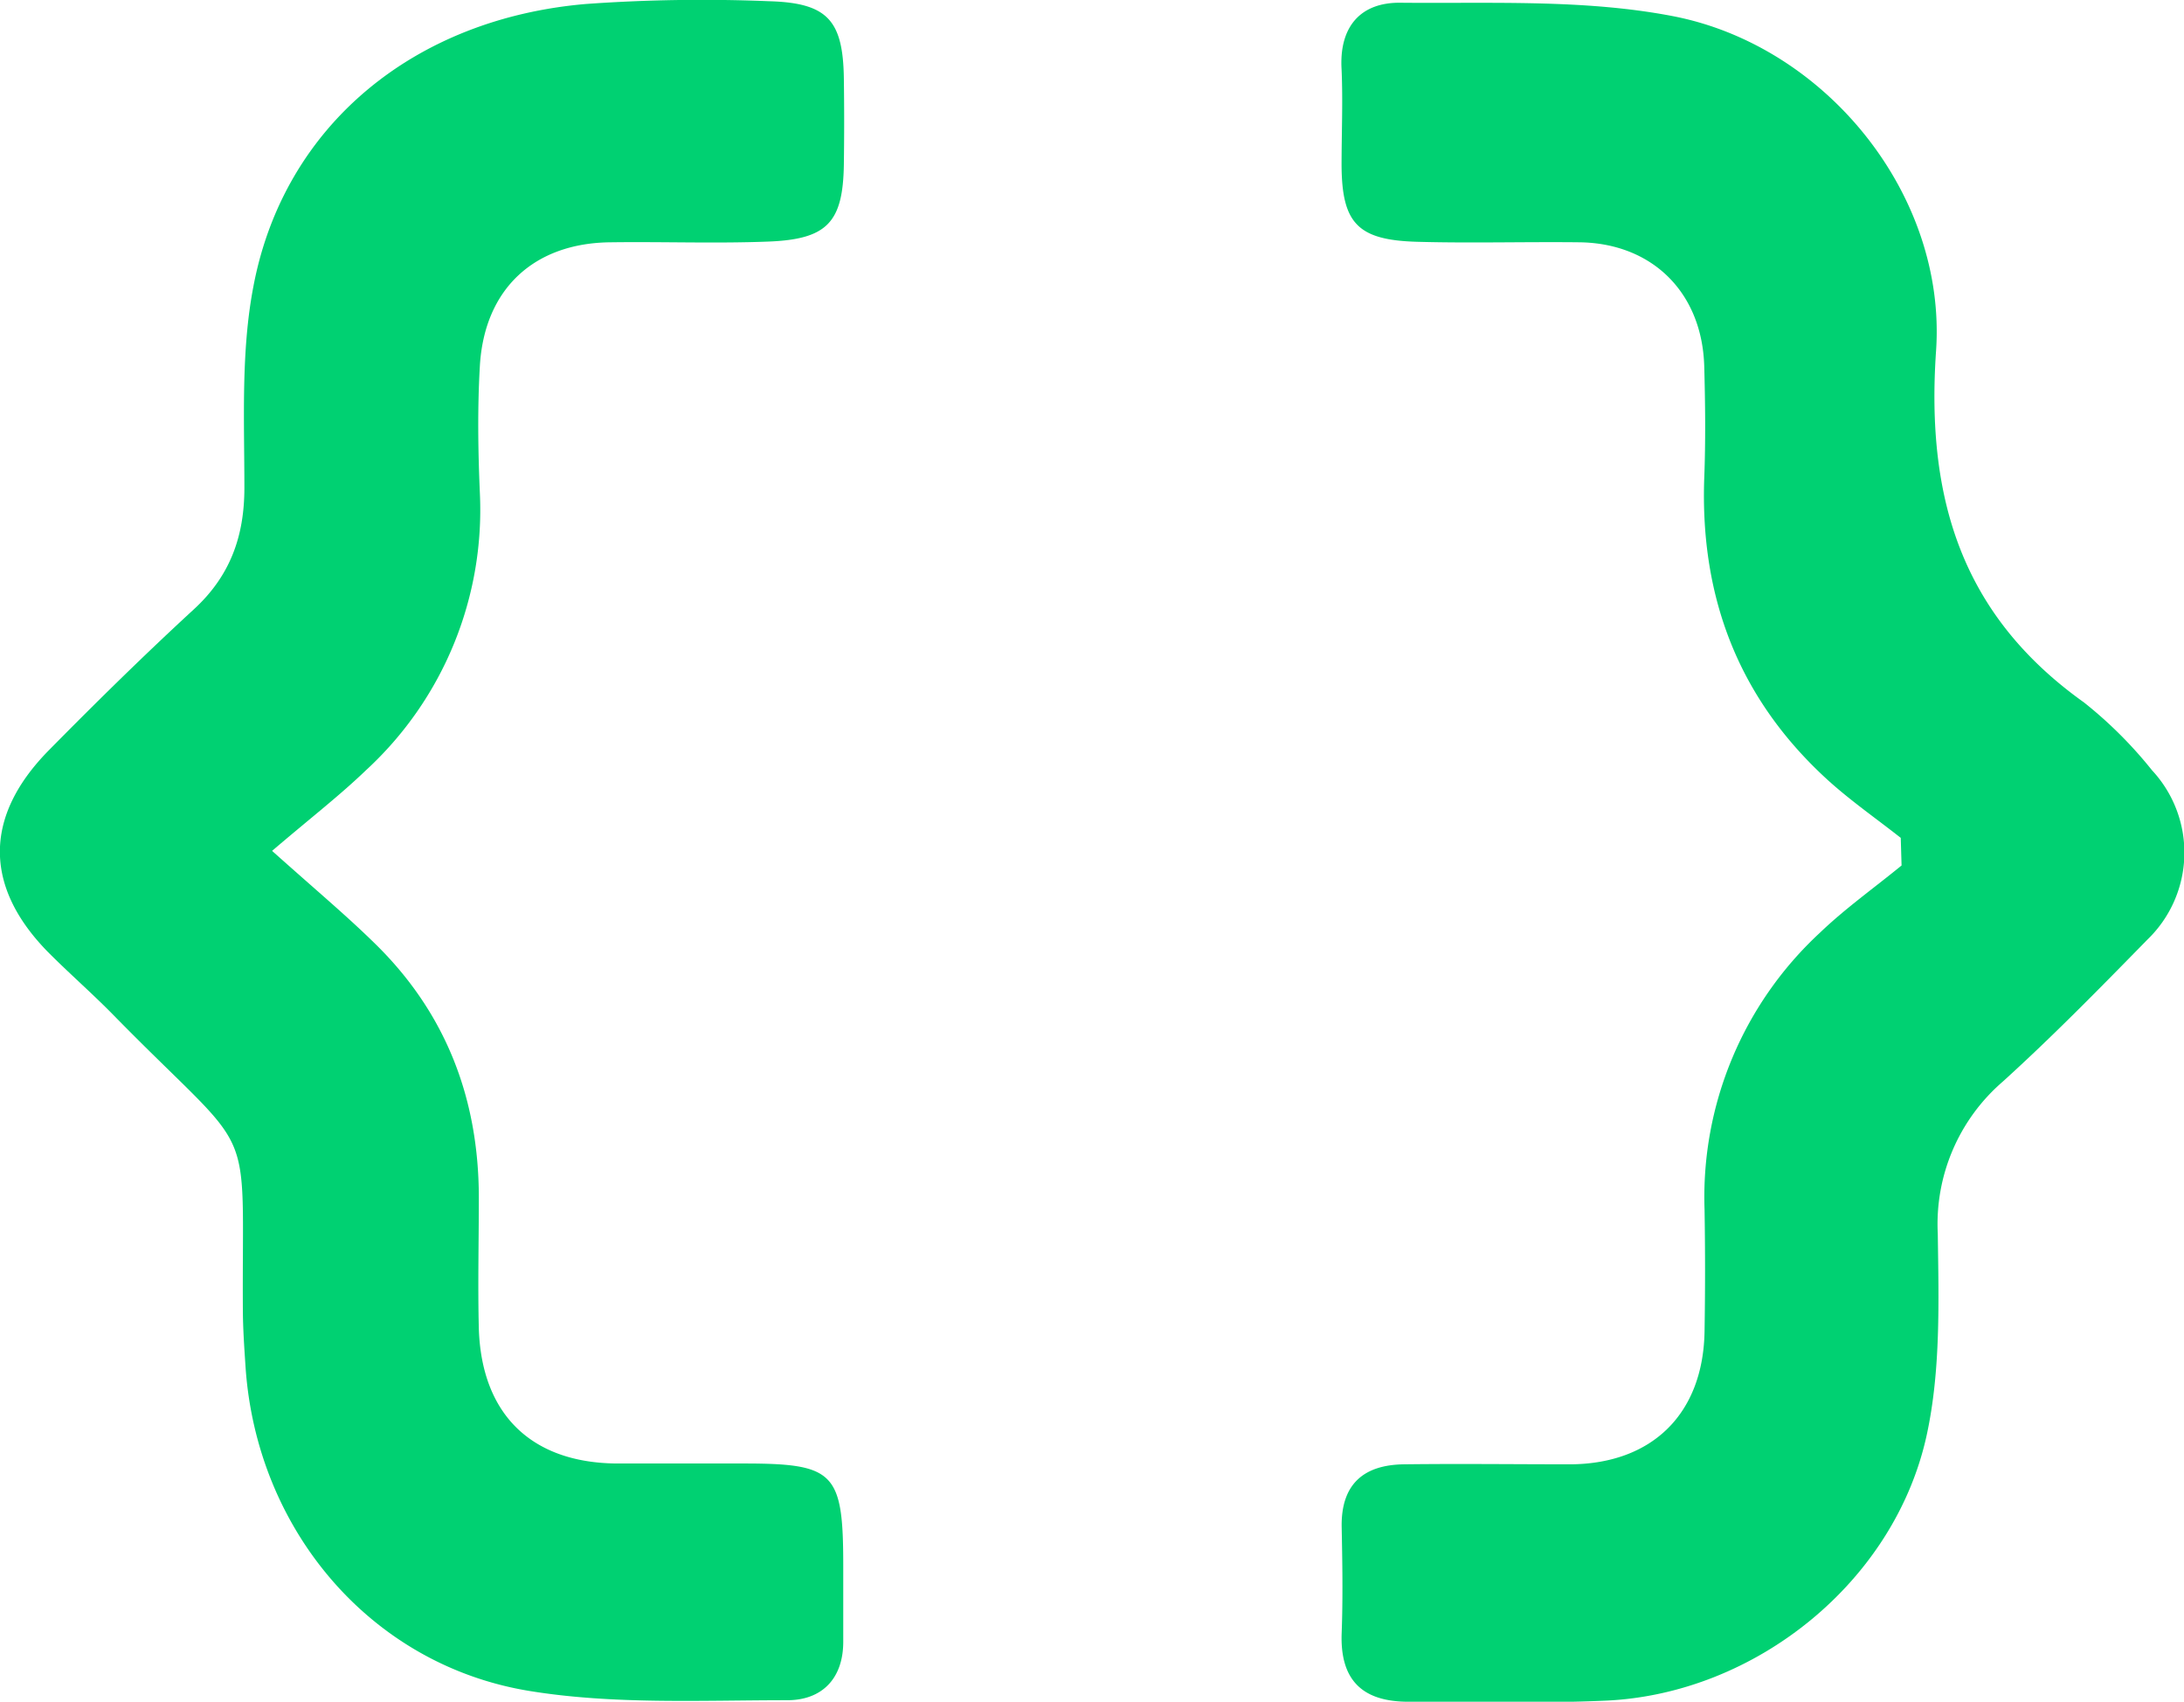
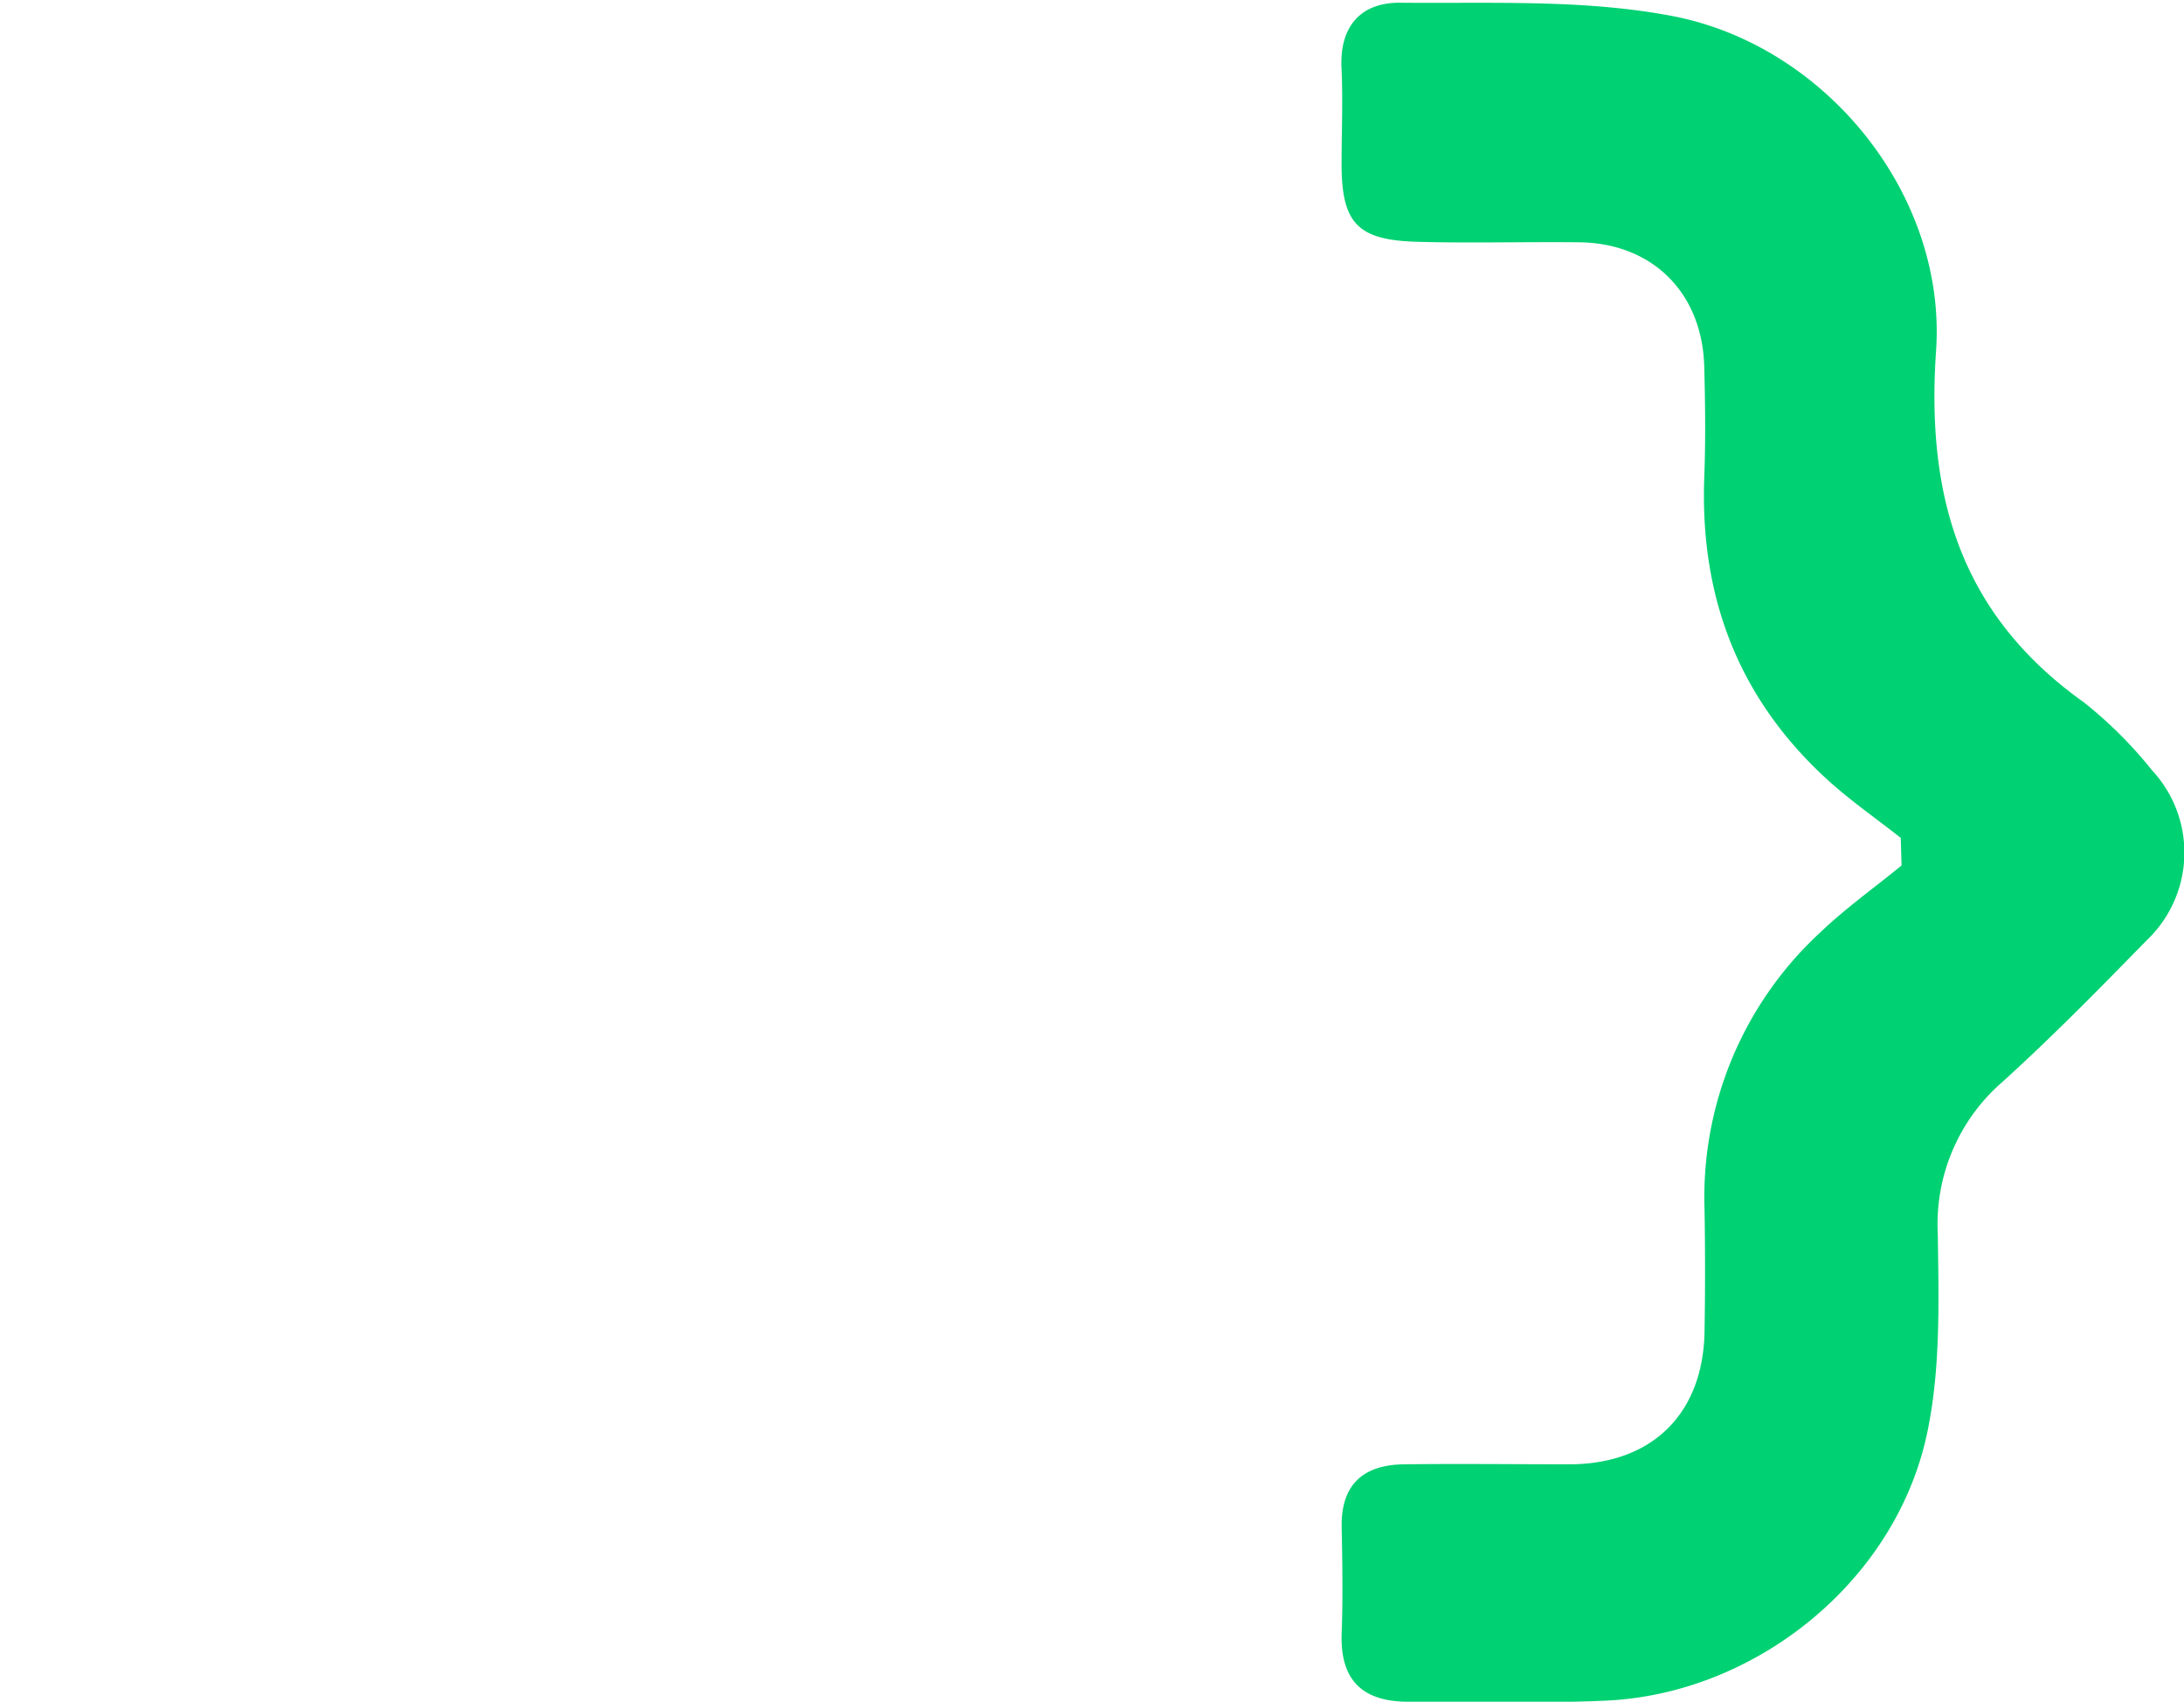
<svg xmlns="http://www.w3.org/2000/svg" viewBox="0 0 215.28 167.72">
  <defs>
    <style>.cls-1{fill:#00d172;}</style>
  </defs>
  <g id="Layer_2" data-name="Layer 2">
    <g id="Layer_1-2" data-name="Layer 1">
      <path class="cls-1" d="M187.36,82.58C185,80.72,182.53,79,180.3,77c-8.85-8-12.73-18-12.31-29.88.14-3.66.1-7.33,0-11-.2-7.28-5.12-12.16-12.33-12.24-5.33-.06-10.66.1-16-.05-5.84-.17-7.38-1.83-7.42-7.52,0-3.17.14-6.34,0-9.5C132,2.59,134.15.24,138,.27c9,.09,18.12-.36,26.84,1.31,15.13,2.89,27.06,17.63,26,33-1,14.54,2.52,26.05,14.58,34.65a42,42,0,0,1,6.71,6.69,11.91,11.91,0,0,1-.44,16.67c-4.66,4.76-9.33,9.53-14.26,14a18.54,18.54,0,0,0-6.42,15c.09,6.62.3,13.44-1.09,19.84-3.15,14.48-16.88,25.5-31.6,26.18-6.49.29-13,.09-19.49.11-4.52,0-6.75-2.11-6.58-6.76.13-3.49.07-7,0-10.49-.06-4.2,2.17-6.1,6.15-6.15,5.49-.07,11,0,16.49,0,8-.09,13-5,13.13-13.11q.1-6,0-12a35.49,35.49,0,0,1,11.36-27.27c2.5-2.4,5.36-4.43,8.06-6.64Z" />
-       <path class="cls-1" d="M26.82,83.86c4.34,3.88,7.28,6.34,10,9,7.08,6.85,10.36,15.32,10.38,25.12,0,4.33-.11,8.66,0,13,.28,8.44,5.2,13.19,13.58,13.26,4.16,0,8.33,0,12.49,0,9,0,9.85.85,9.85,10.07,0,2.5,0,5,0,7.5,0,3.65-2.12,5.77-5.54,5.76-8.47,0-17.08.44-25.38-.91-15.76-2.57-26.95-16-28-32-.12-1.83-.25-3.66-.26-5.49-.12-19.68,1.63-14.44-12.8-29.17-2.1-2.14-4.37-4.11-6.48-6.24C-1.57,87.36-1.6,80.49,4.76,74c4.68-4.75,9.43-9.42,14.33-13.93,3.59-3.29,5-7.19,5-12,0-6.64-.35-13.45.9-19.9C28,12.4,40.79,1.83,57.79.39a160.69,160.69,0,0,1,18-.27C81.58.28,83.1,2,83.18,7.74q.06,4.24,0,8.49c-.09,5.68-1.62,7.36-7.47,7.58-5.15.2-10.32,0-15.48.07-7.58.05-12.49,4.59-12.93,12.2-.24,4.15-.18,8.33,0,12.49A34.86,34.86,0,0,1,36.09,75.9C33.48,78.41,30.59,80.64,26.82,83.86Z" />
    </g>
  </g>
</svg>